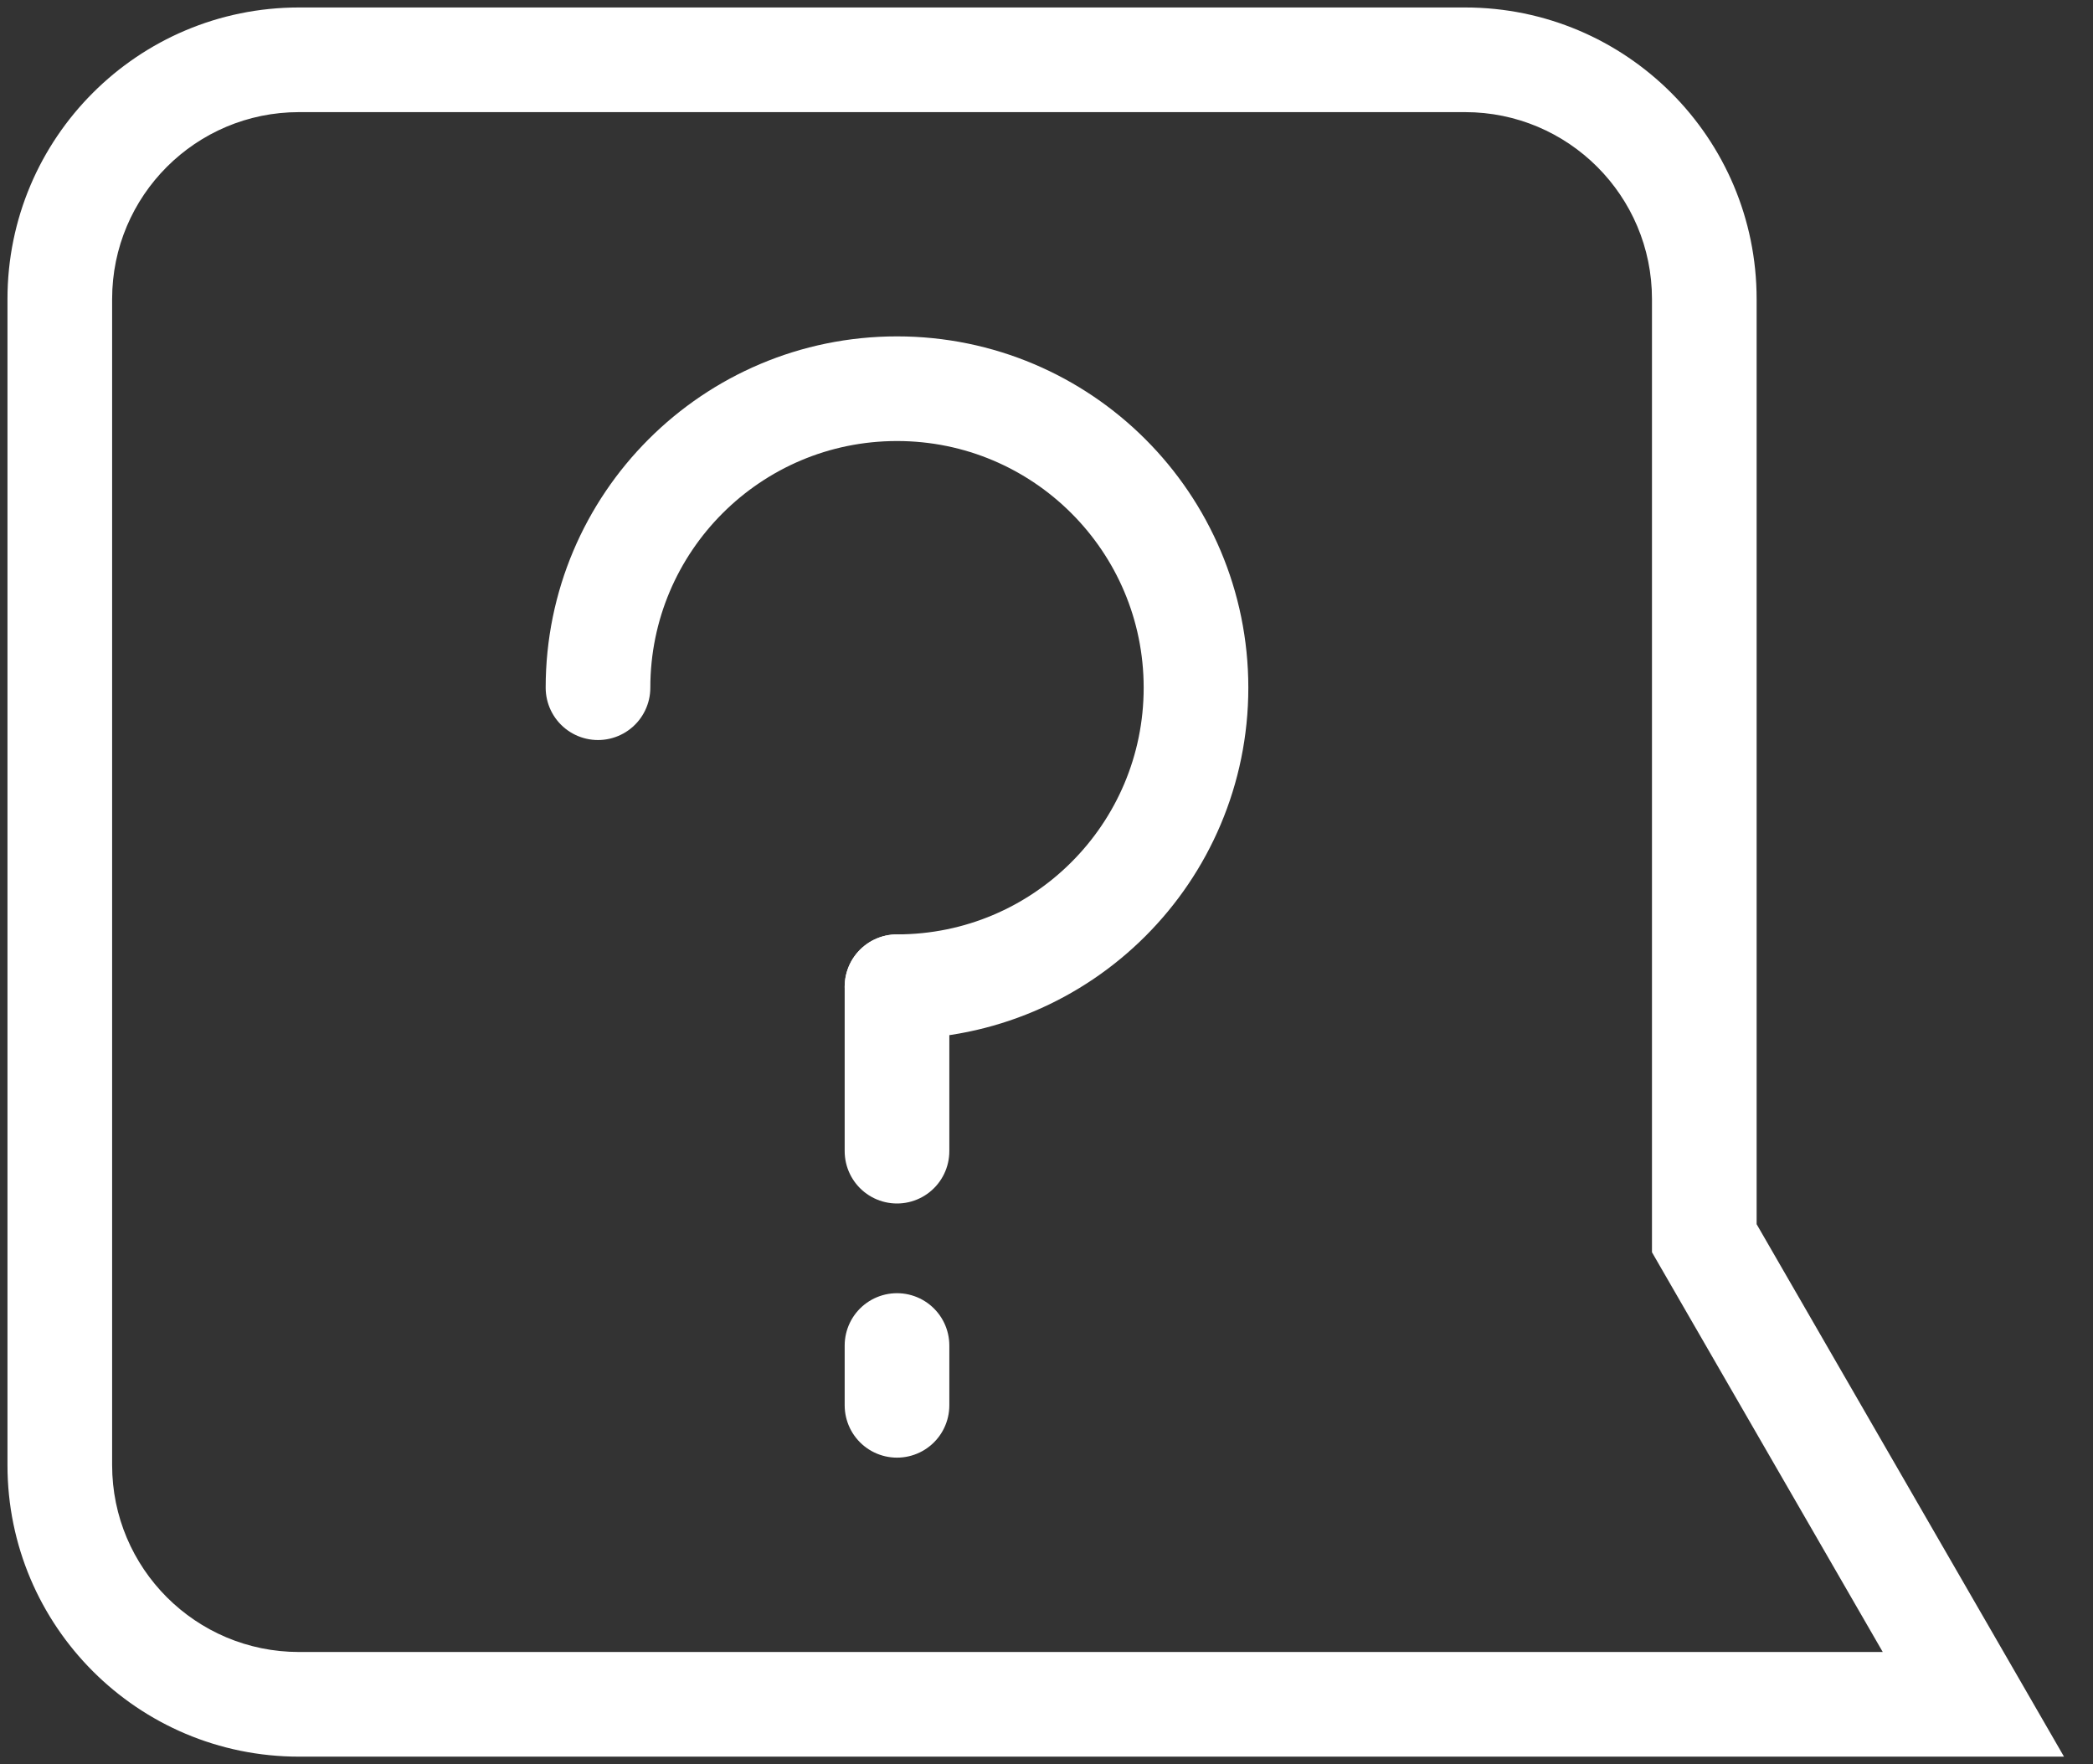
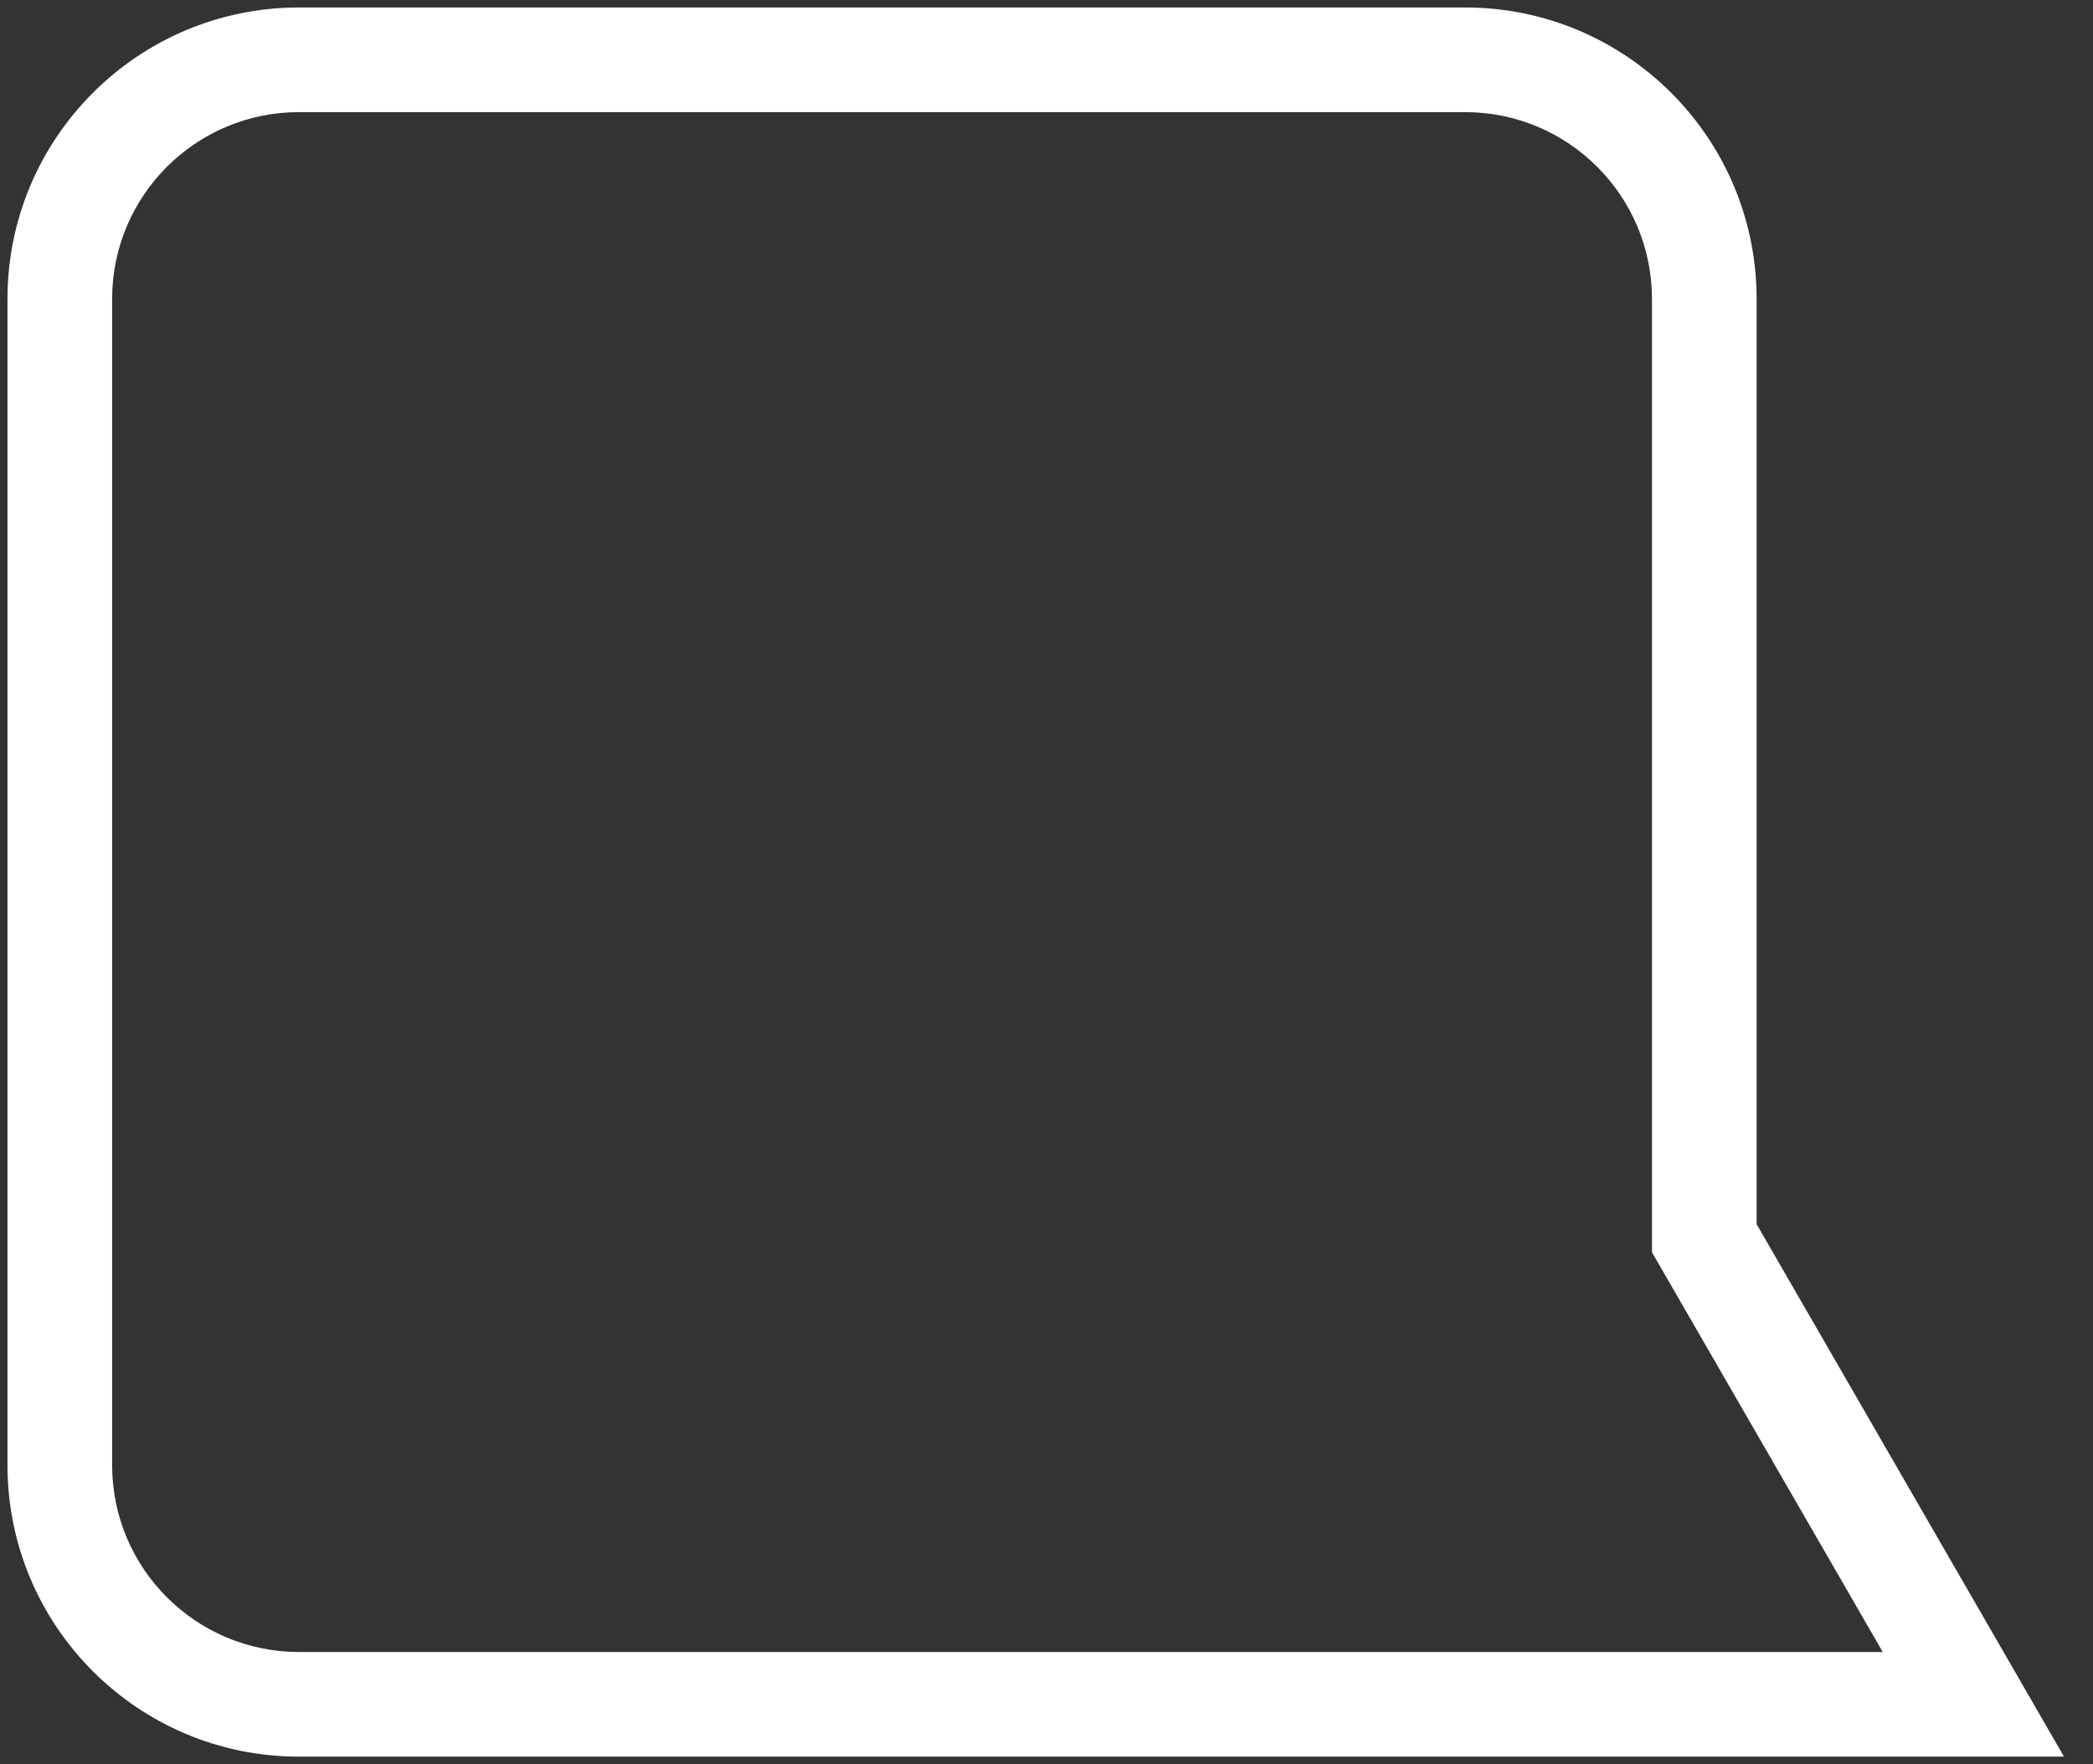
<svg xmlns="http://www.w3.org/2000/svg" width="70" height="59" viewBox="0 0 70 59" fill="none">
  <rect x="0" y="0" width="70" height="59" fill="#333333" stroke="none" />
  <path d="M57 41.412H55.25V41.881L55.484 42.287L57 41.412ZM65.999 57V58.75H69.03L67.515 56.125L65.999 57ZM49 2V3.75C52.452 3.75 55.25 6.548 55.25 10H57H58.75C58.75 4.615 54.385 0.25 49 0.25V2ZM57 10H55.25V41.412H57H58.75V10H57ZM57 41.412L55.484 42.287L64.484 57.875L65.999 57L67.515 56.125L58.516 40.537L57 41.412ZM65.999 57V55.25H10V57V58.75H65.999V57ZM10 57V55.25C6.548 55.25 3.75 52.452 3.75 49H2H0.25C0.25 54.385 4.615 58.75 10 58.75V57ZM2 49H3.75V10H2H0.25V49H2ZM2 10H3.75C3.75 6.548 6.548 3.75 10 3.75V2V0.25C4.615 0.25 0.25 4.615 0.25 10H2ZM10 2V3.75H49V2V0.25H10V2Z" fill="white" />
-   <path d="M30 33C35.523 33 40 28.523 40 23C40 17.477 35.523 13 30 13C24.477 13 20 17.477 20 23" stroke="white" stroke-width="3.5" stroke-linecap="round" />
-   <path d="M30 33V38.5M30 45V47" stroke="white" stroke-width="3.5" stroke-linecap="round" stroke-linejoin="round" />
</svg>